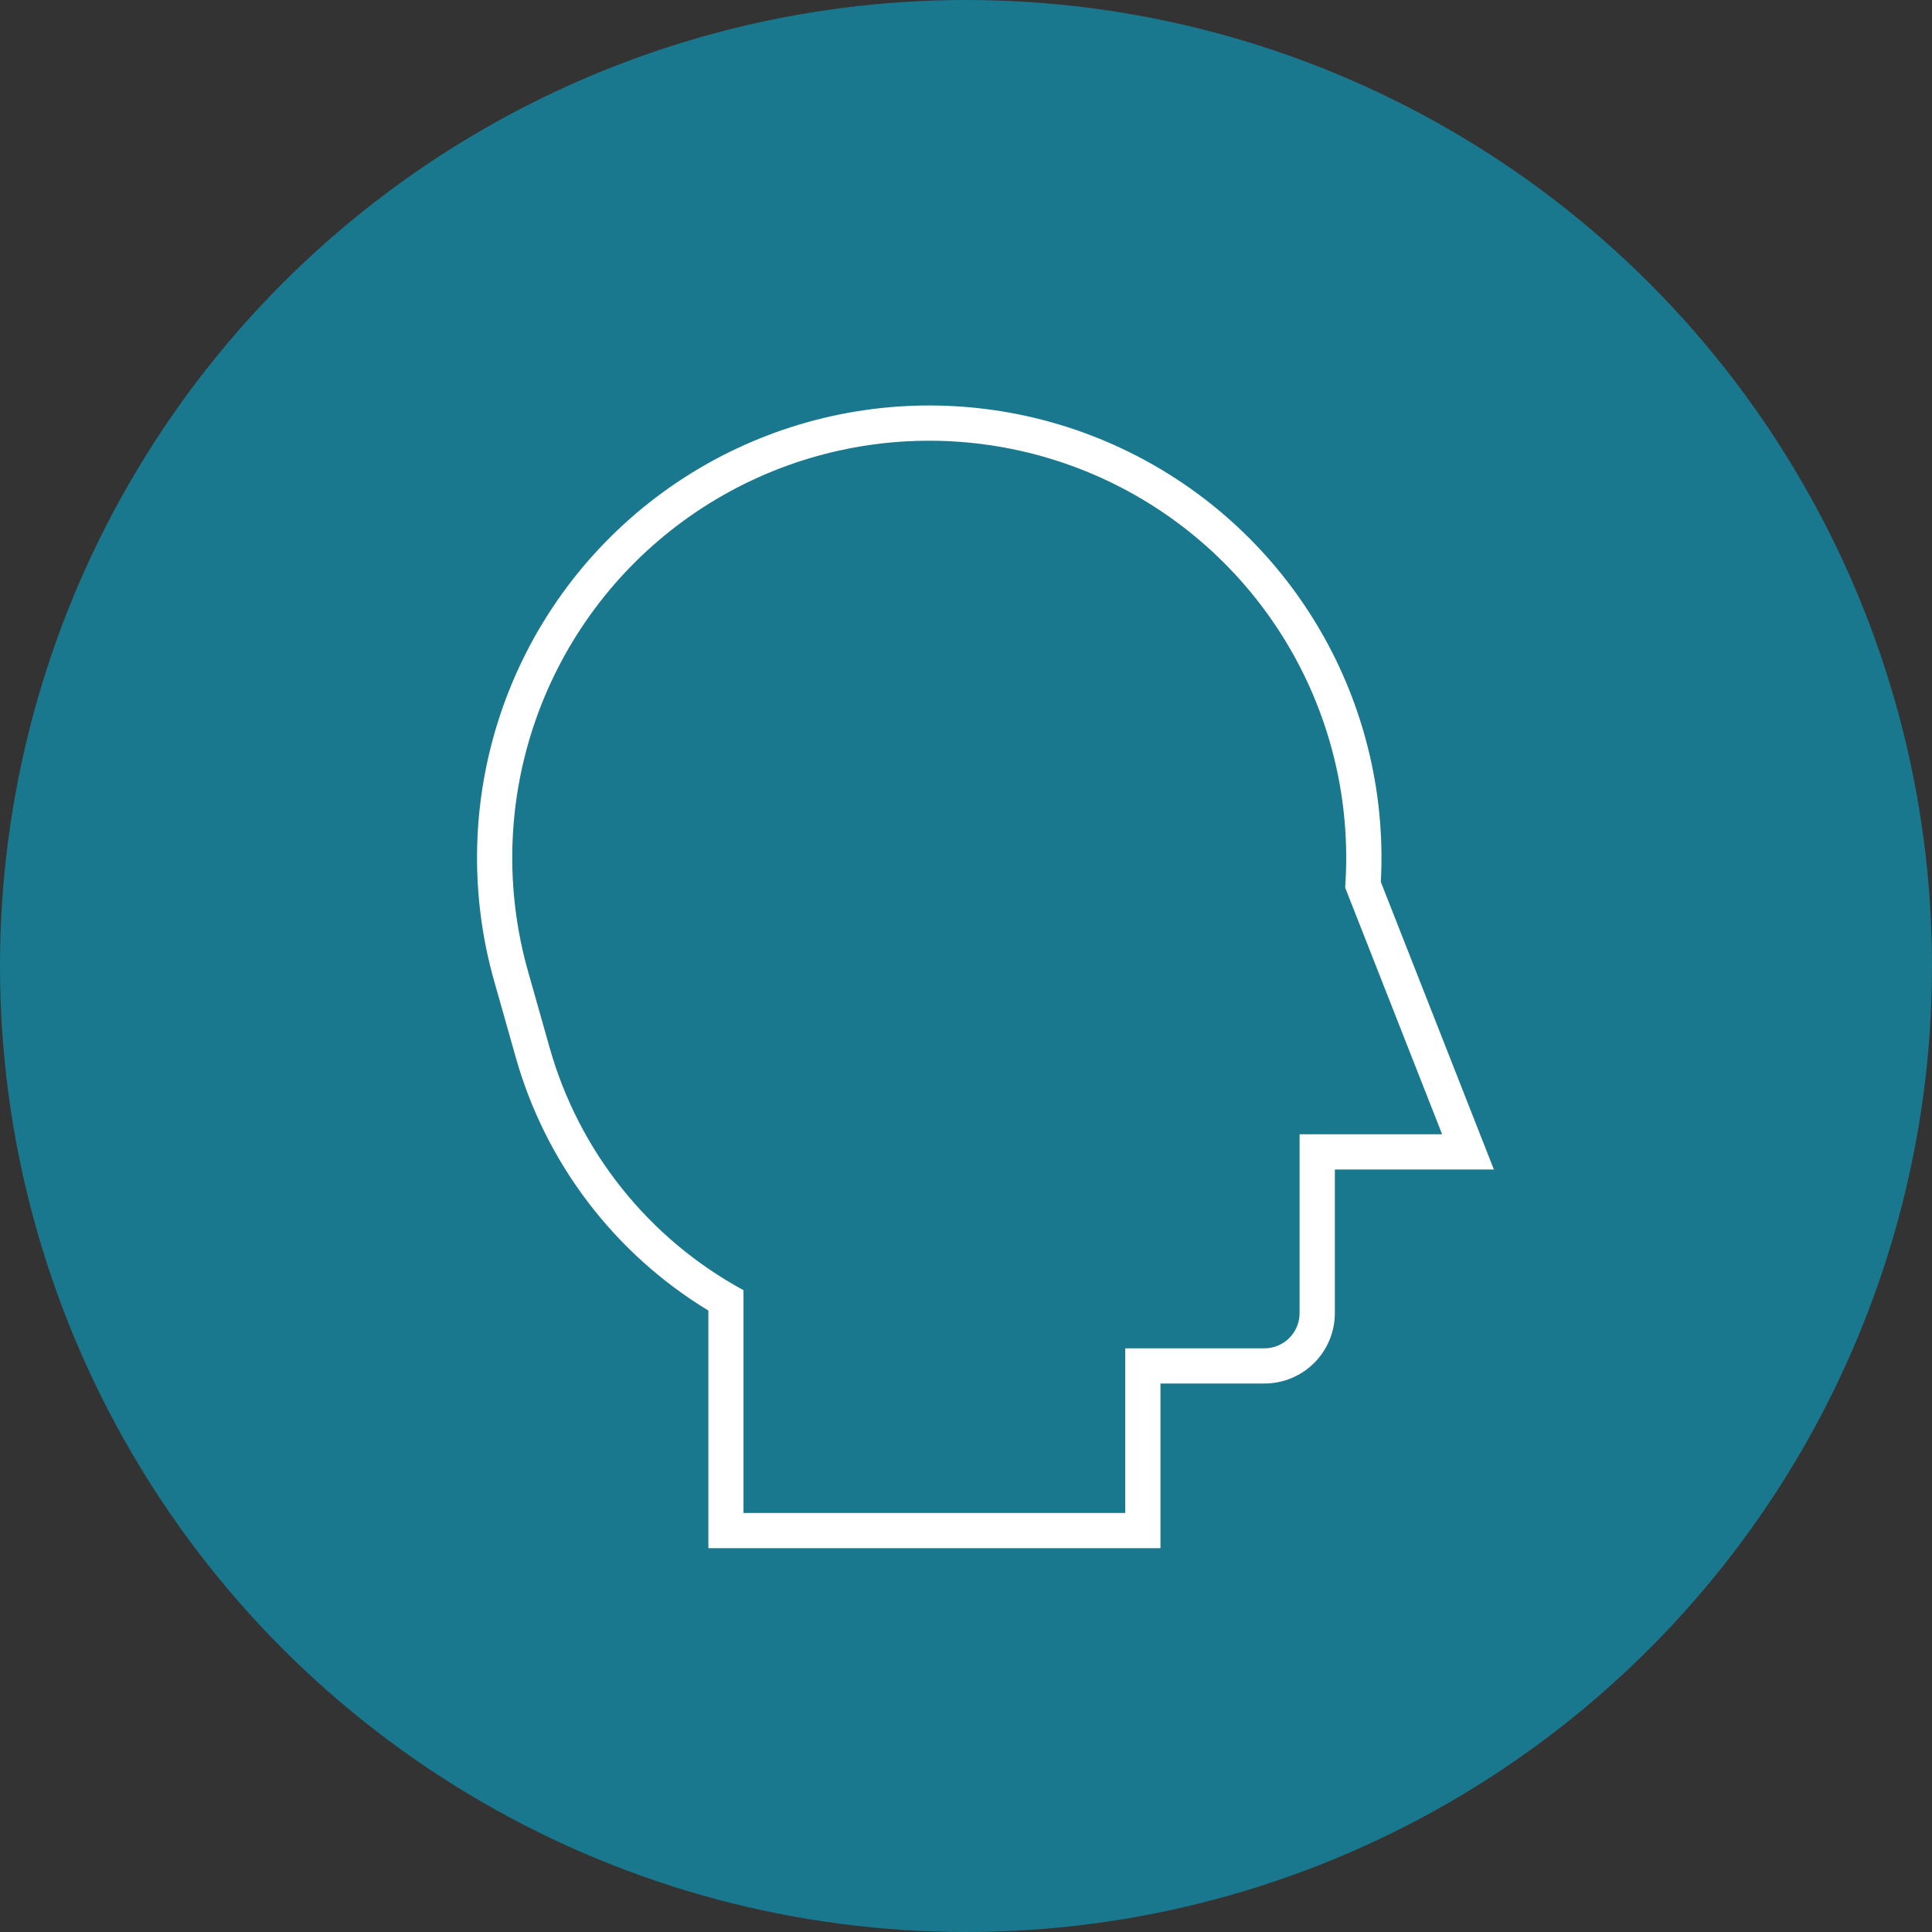
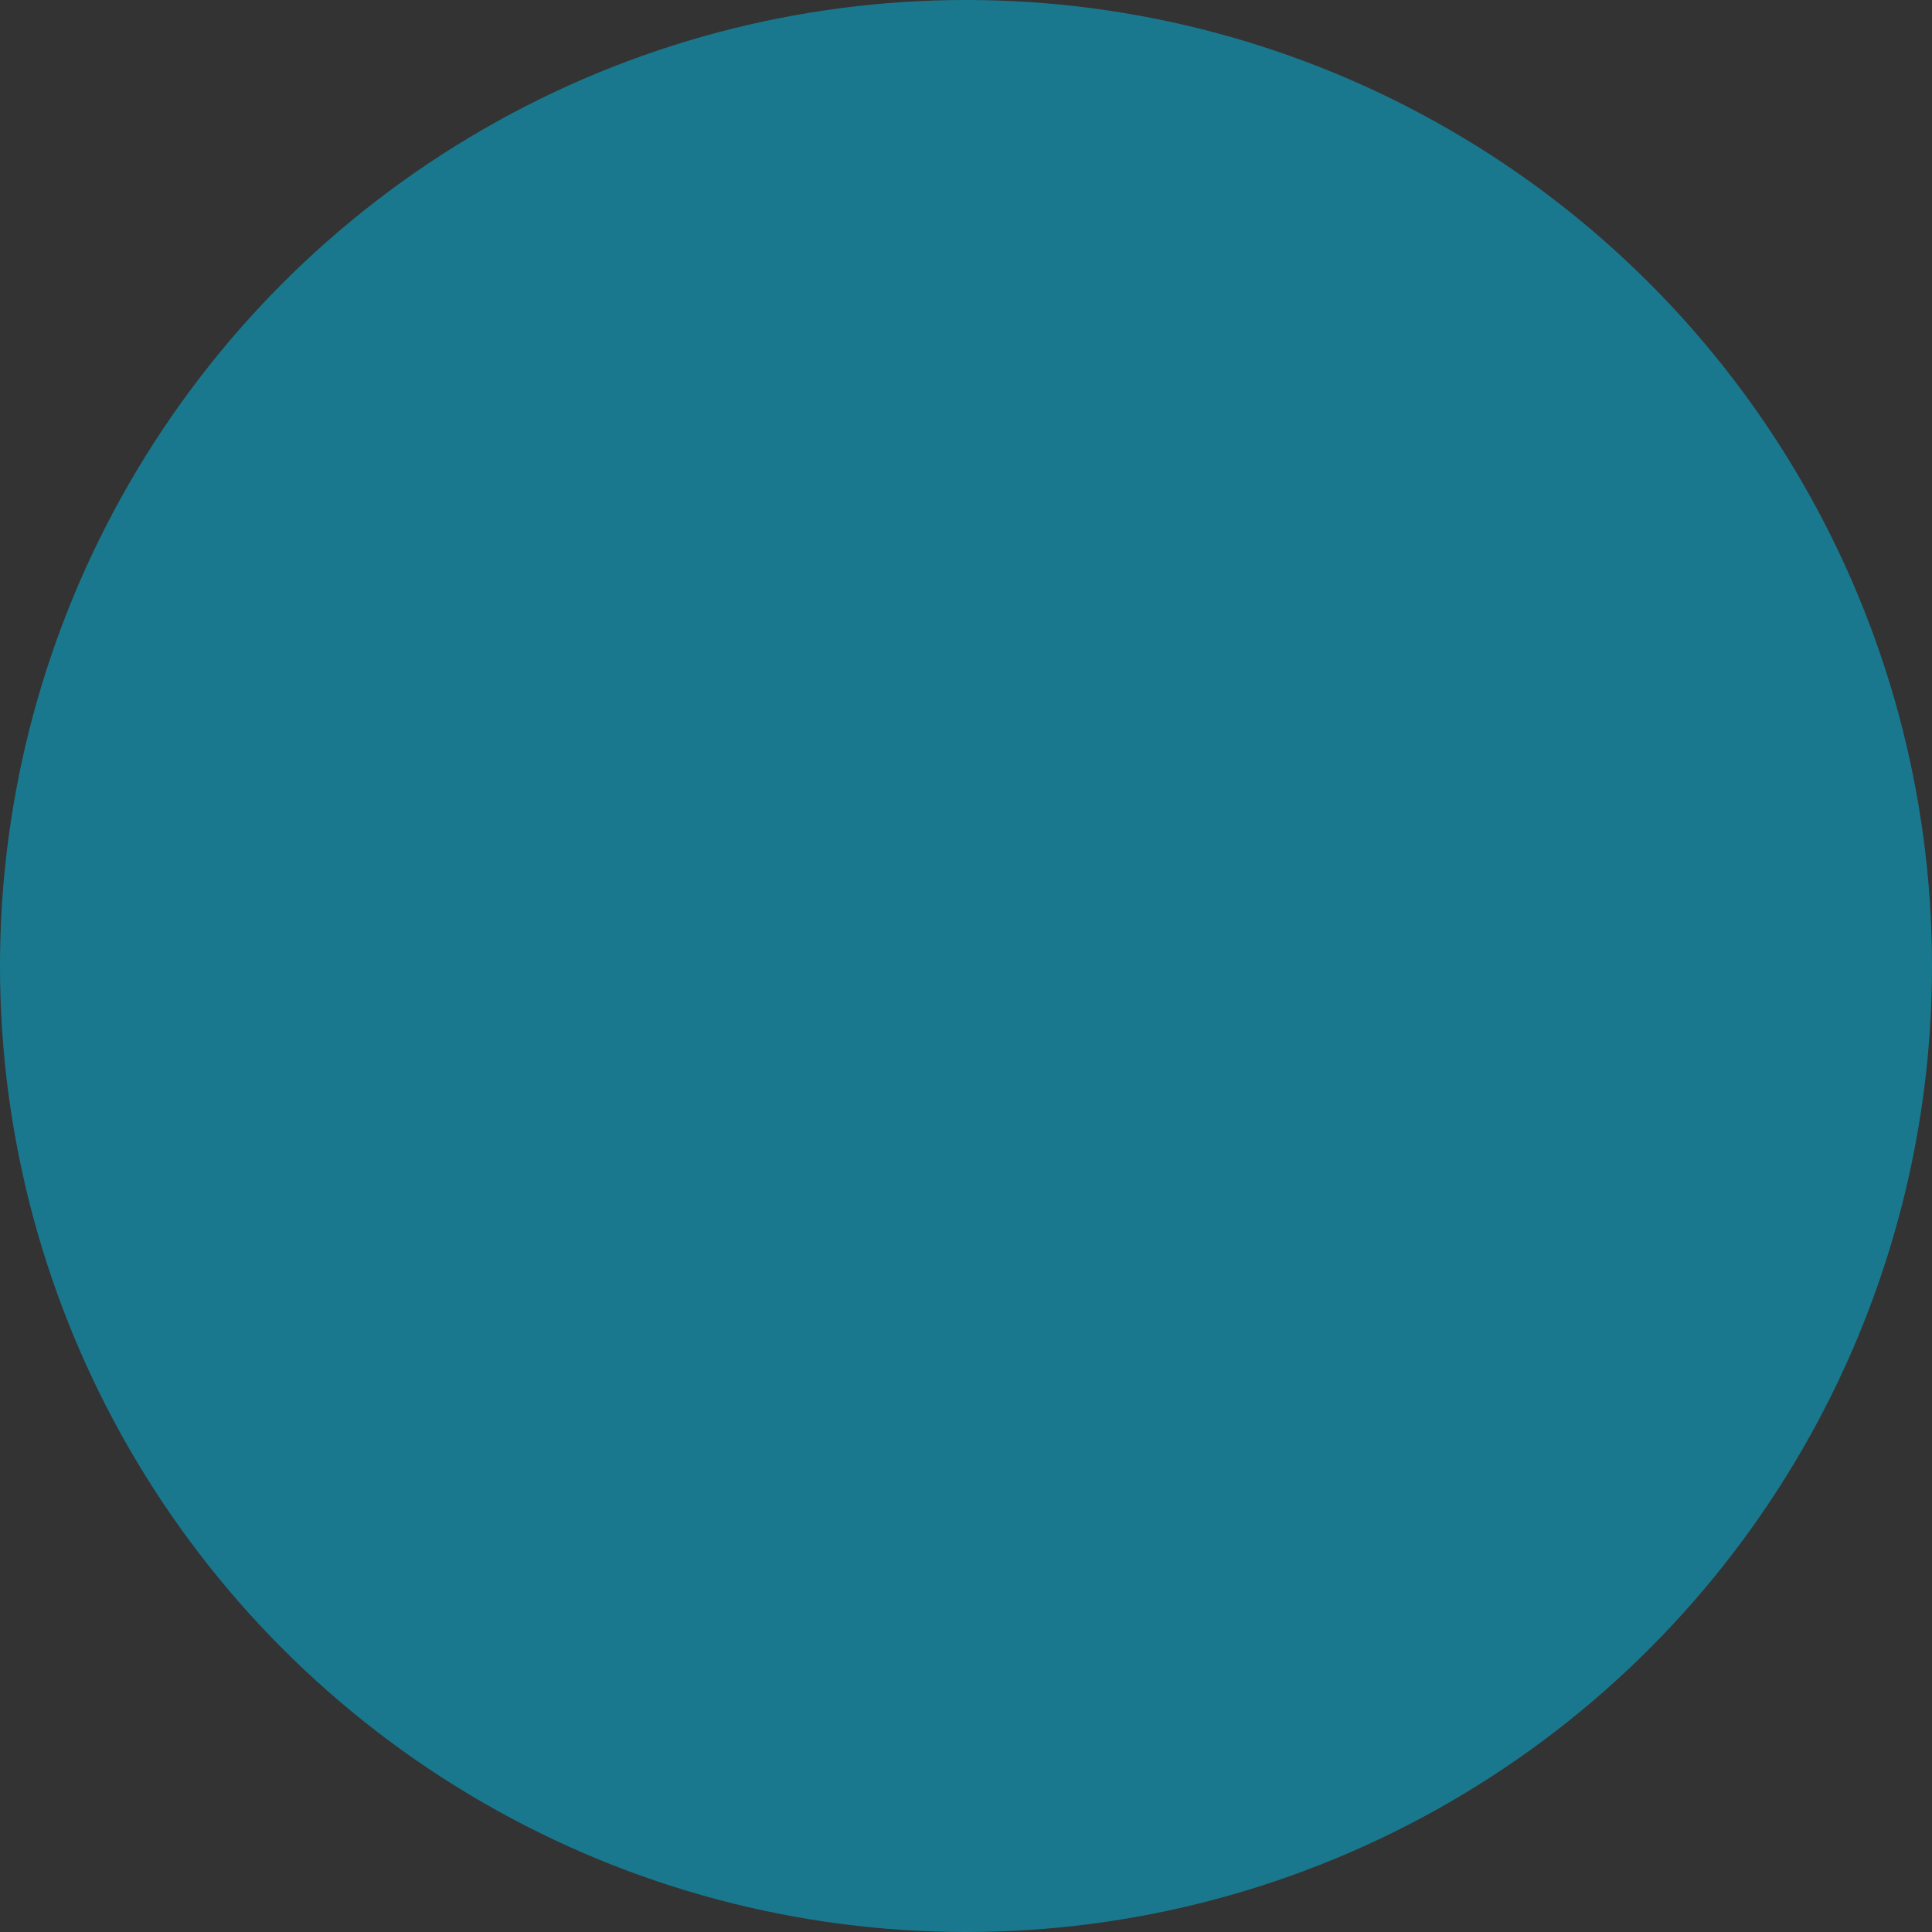
<svg xmlns="http://www.w3.org/2000/svg" width="81" height="81" viewBox="0 0 81 81" fill="none">
  <rect x="0" y="0" width="81" height="81" fill="#333333" stroke="none" />
  <circle cx="40.5" cy="40.5" r="40.5" fill="#1A788E" />
-   <path d="M38.039 17.022C41.582 16.85 45.103 17.675 48.2 19.404C51.298 21.133 53.848 23.696 55.561 26.802C57.275 29.909 58.082 33.433 57.892 36.976L62.632 49.032H55.964V55.052C55.964 55.835 55.653 56.586 55.099 57.14C54.545 57.694 53.794 58.005 53.01 58.005H48.653V64.907H29.699V54.946C25.757 52.553 22.869 48.754 21.619 44.315C21.324 43.264 21.027 42.213 20.727 41.163C19.679 37.489 19.765 33.584 20.974 29.959C22.184 26.334 24.46 23.16 27.506 20.851C30.551 18.543 34.222 17.208 38.039 17.022ZM38.104 18.498C34.586 18.67 31.201 19.901 28.395 22.03C25.588 24.158 23.49 27.085 22.375 30.427C21.26 33.768 21.181 37.369 22.147 40.757C22.446 41.808 22.744 42.86 23.04 43.912C23.646 46.066 24.677 48.077 26.074 49.825C27.471 51.574 29.204 53.024 31.171 54.091V63.432H47.176V56.53H53.009C53.401 56.53 53.777 56.374 54.054 56.097C54.331 55.82 54.486 55.444 54.486 55.052V51.303V47.554H60.461L56.396 37.212C56.633 33.913 55.929 30.615 54.366 27.701C52.803 24.786 50.446 22.374 47.568 20.745C44.689 19.116 41.408 18.337 38.105 18.499L38.104 18.498Z" fill="white" />
</svg>